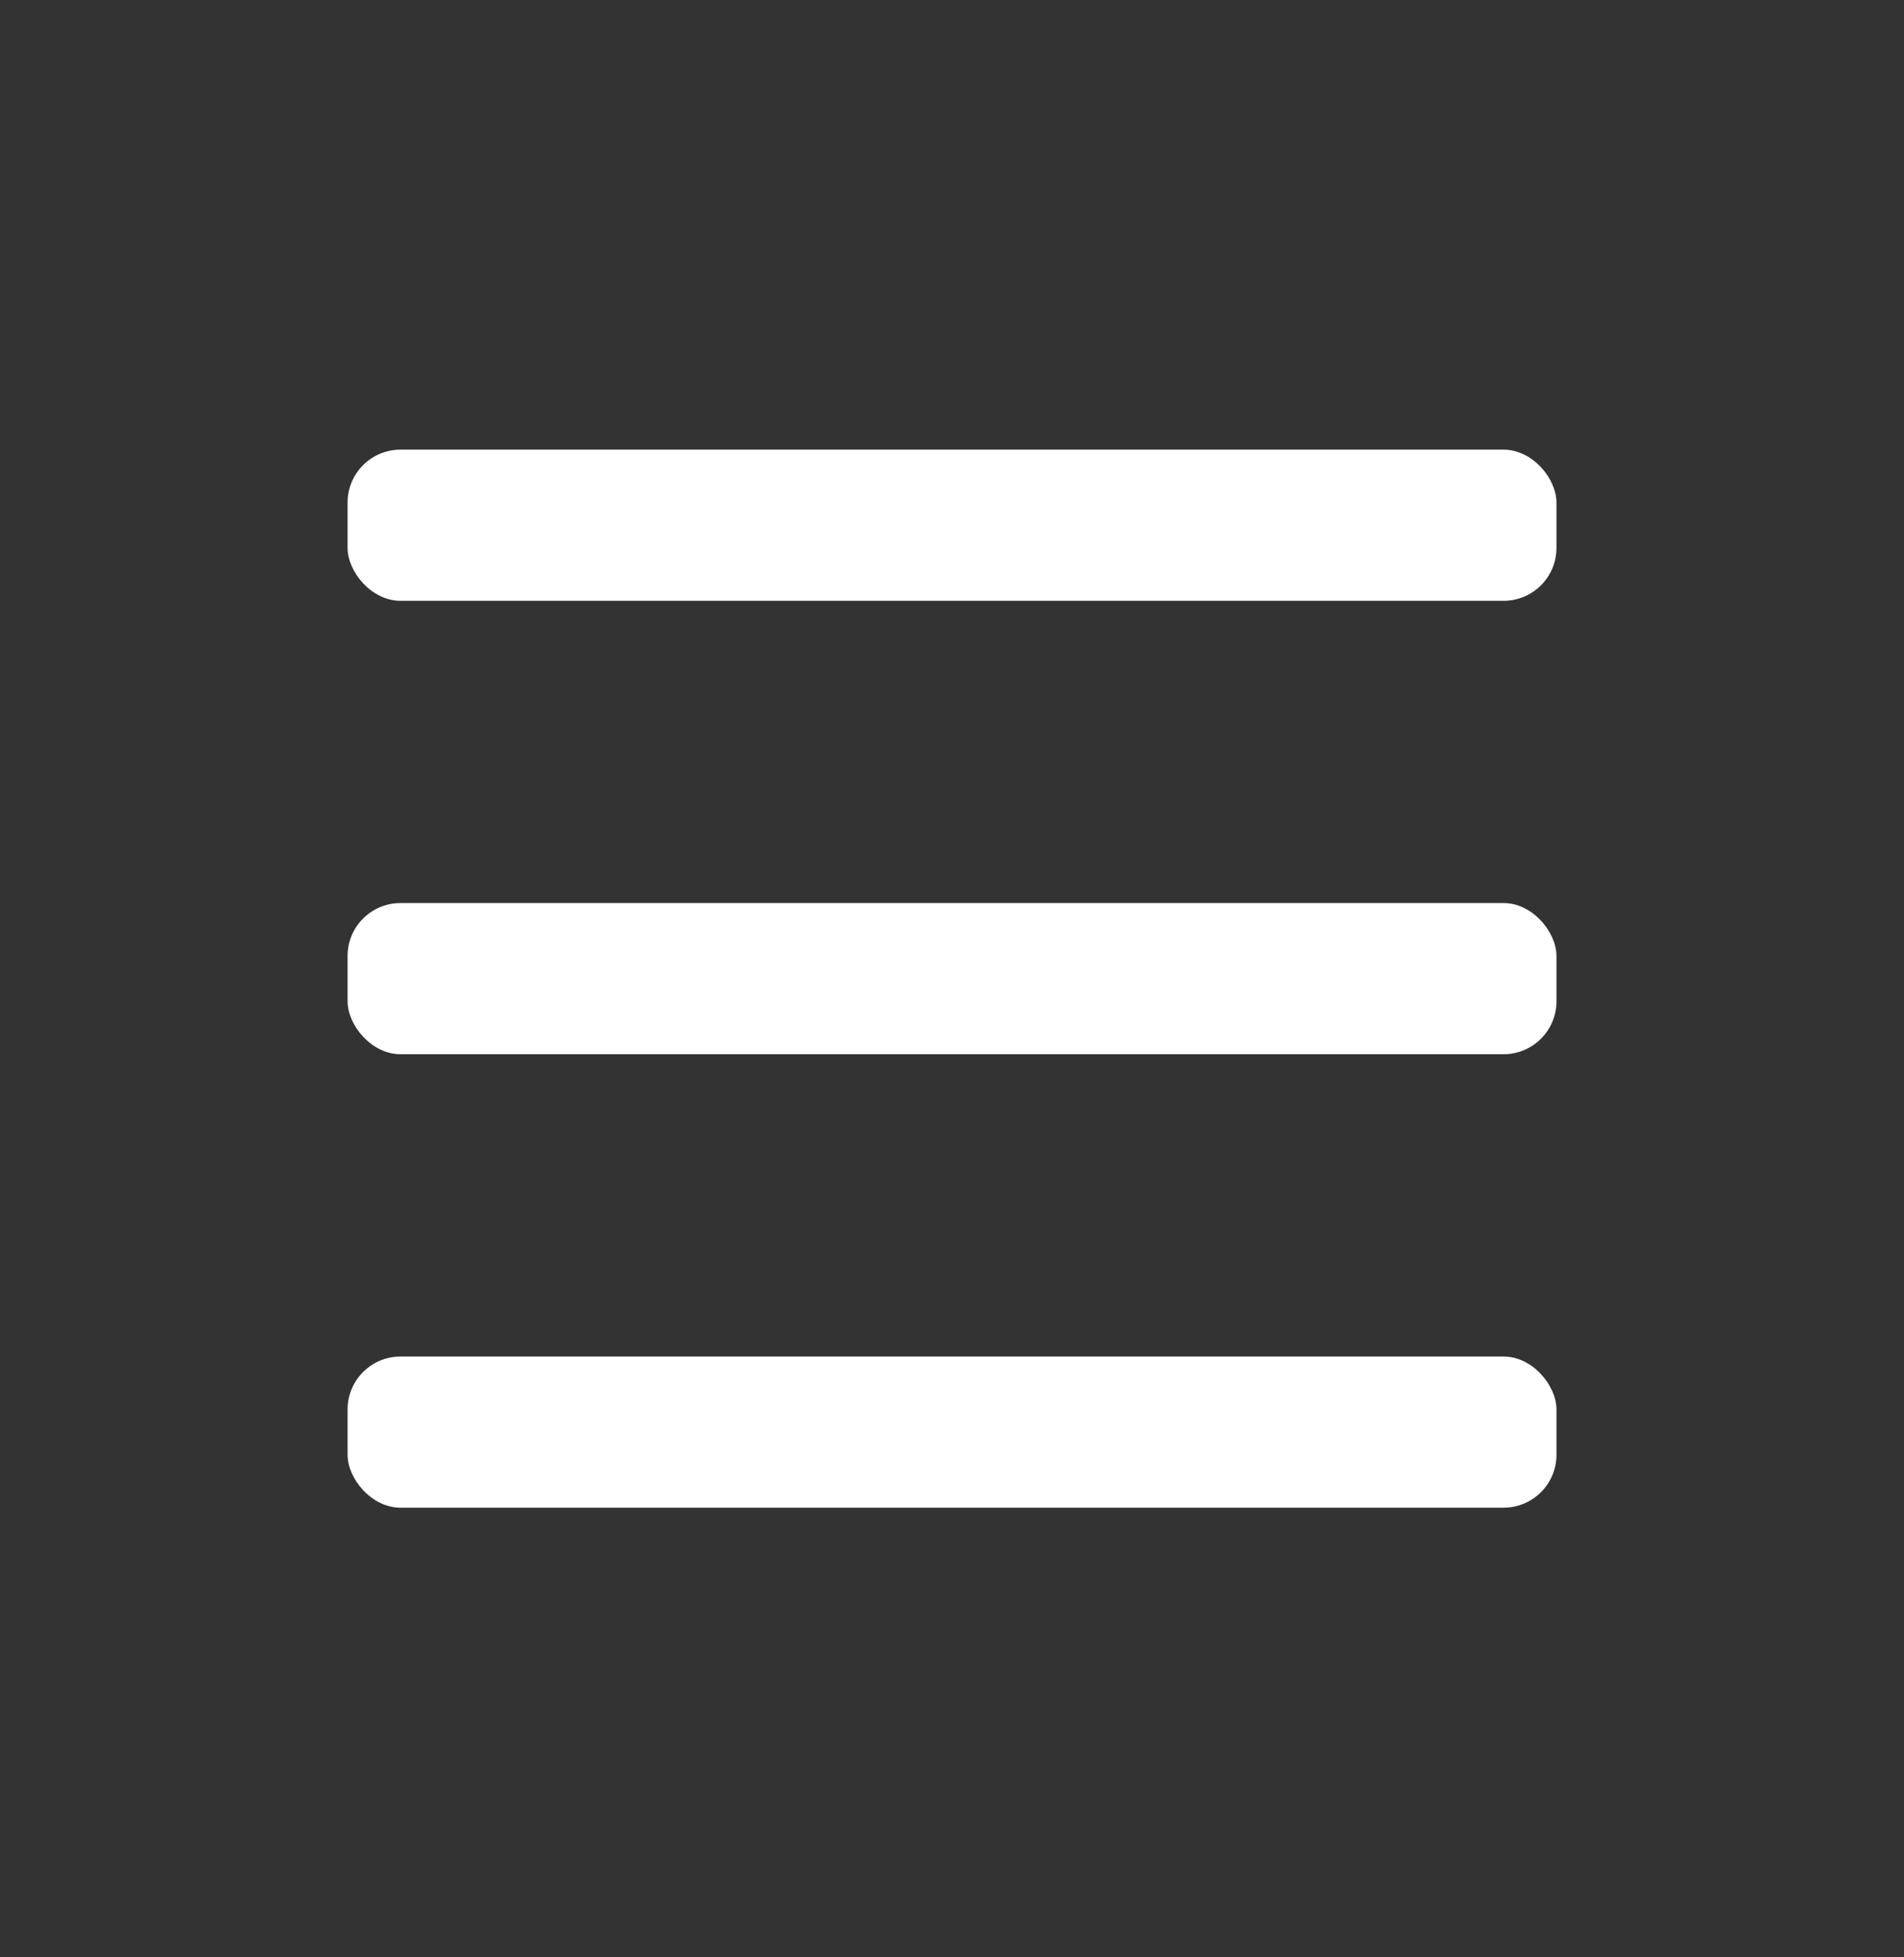
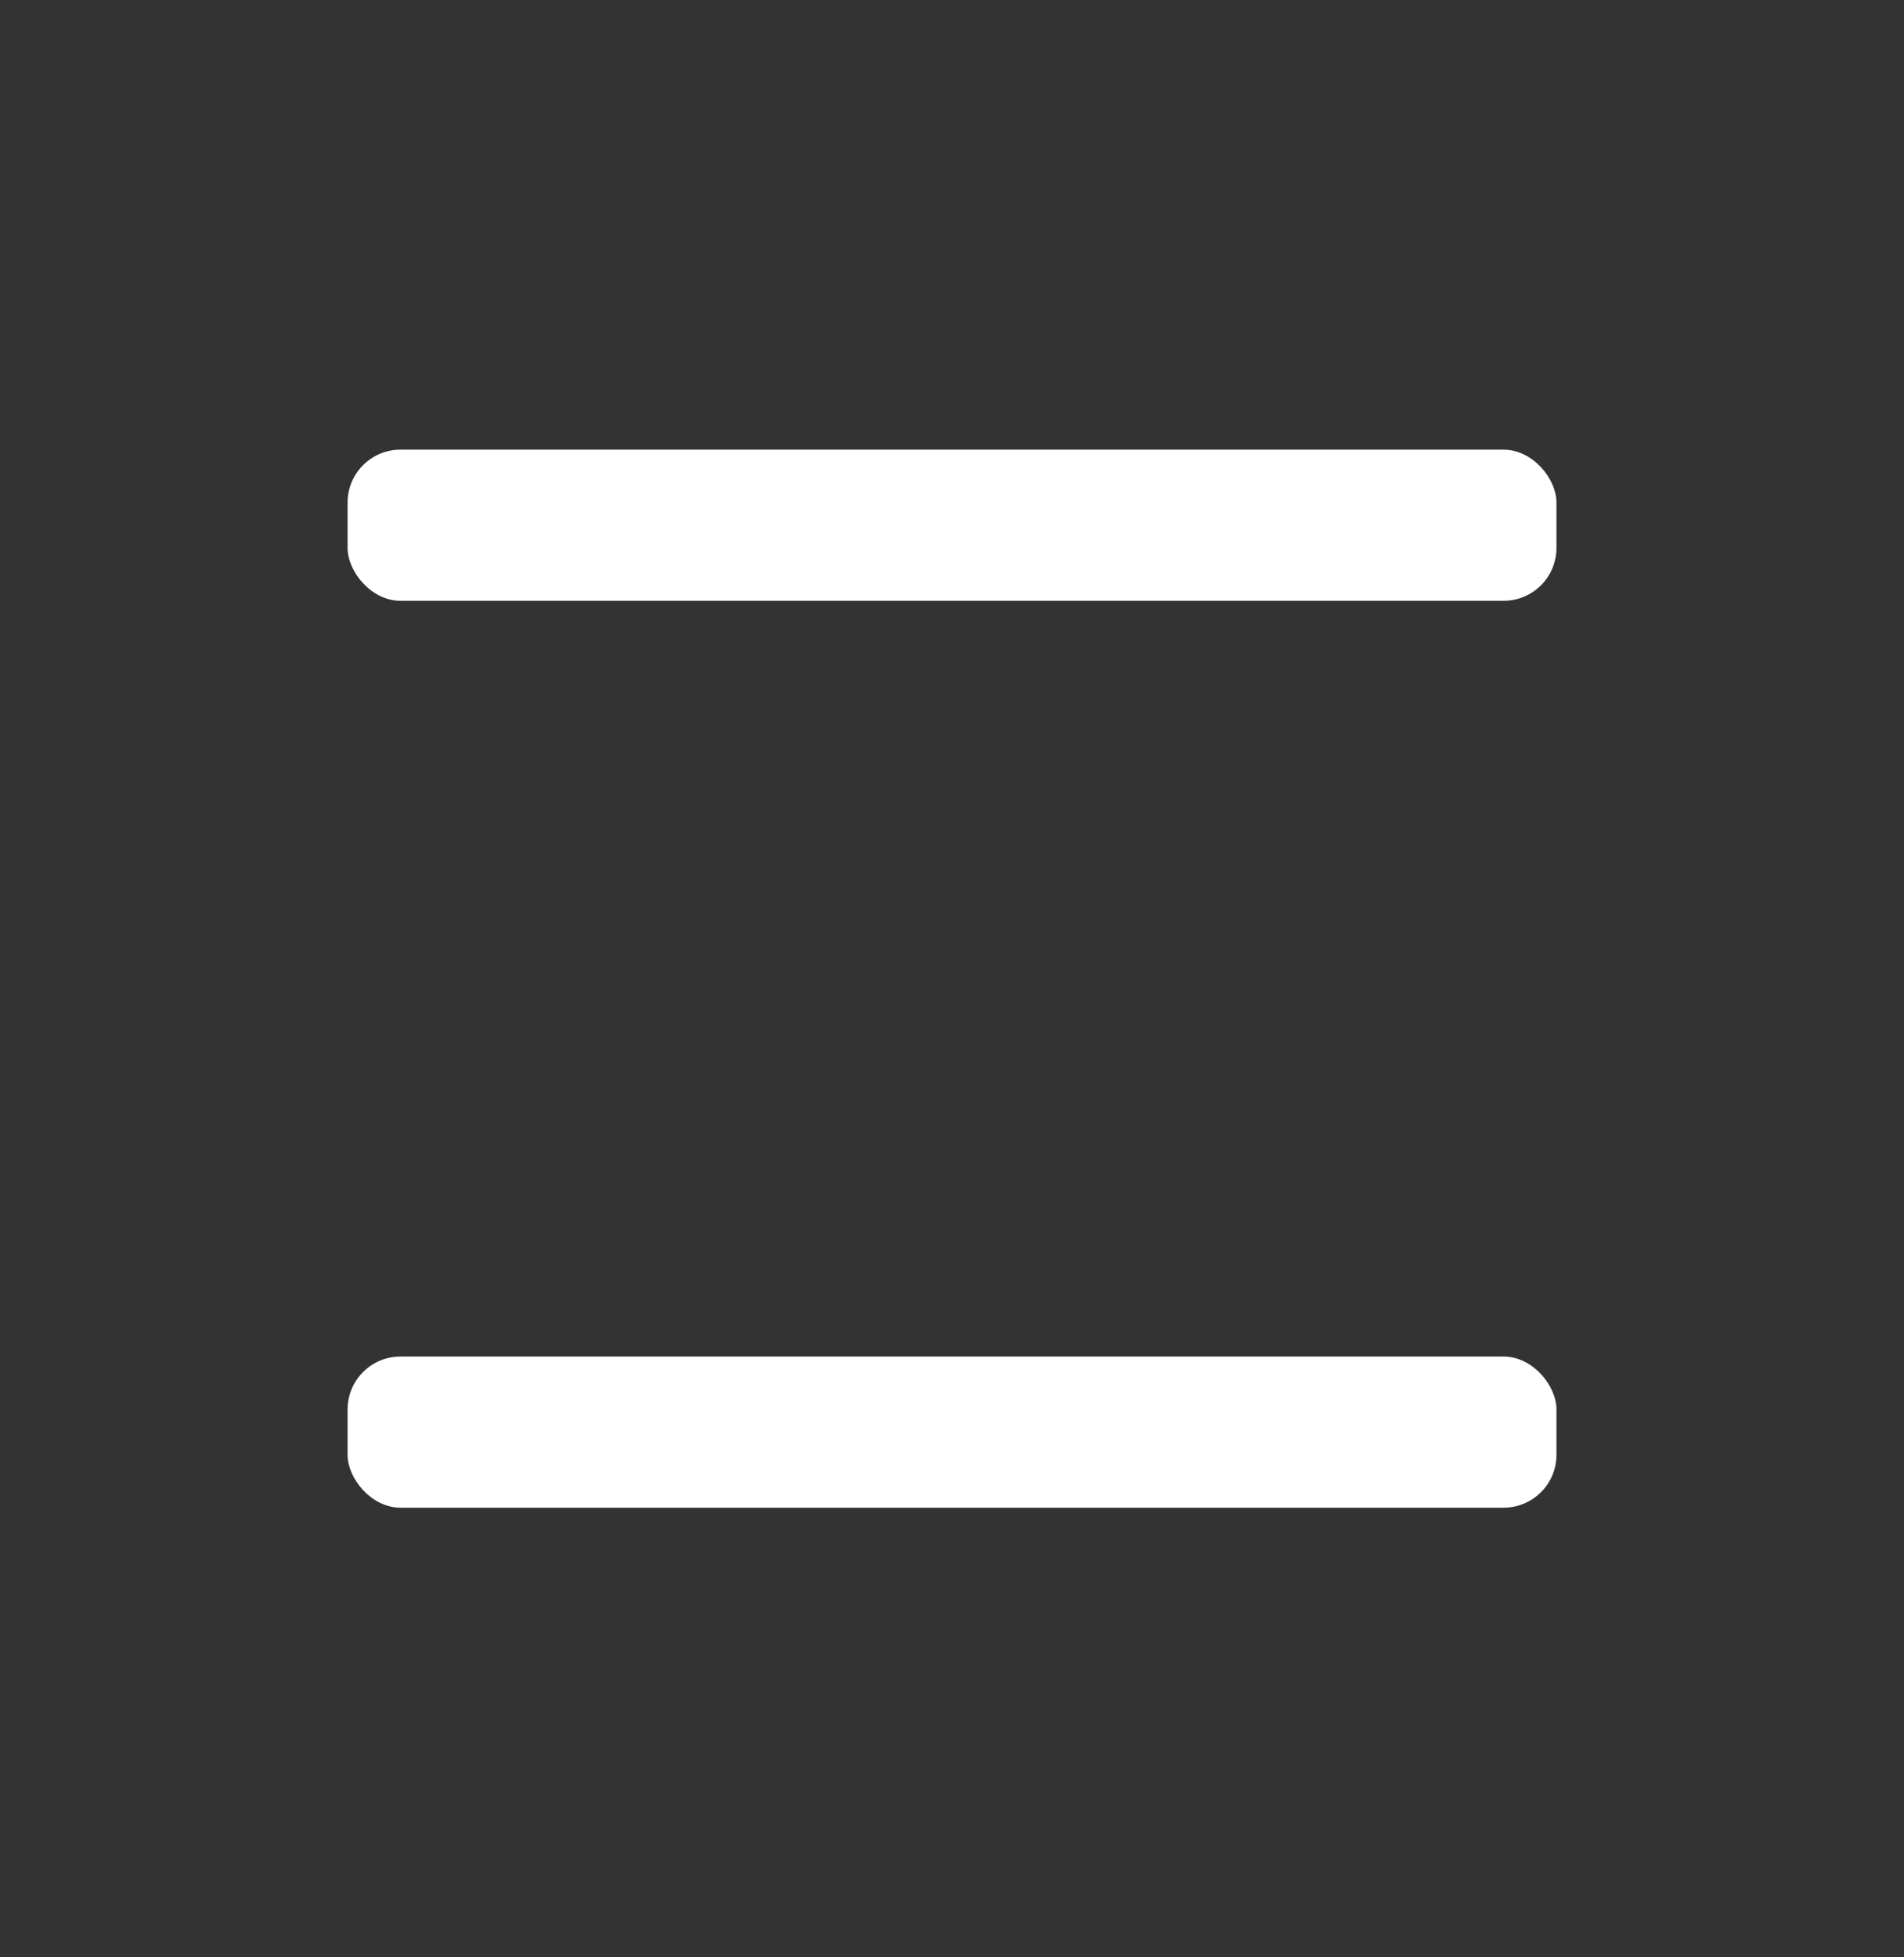
<svg xmlns="http://www.w3.org/2000/svg" width="36" height="37" viewBox="0 0 36 37" fill="none">
  <rect x="0" y="0" width="36" height="37" fill="#333333" stroke="none" />
  <rect x="6.572" y="8.5" width="22.857" height="2.857" rx="1" fill="white" />
-   <rect x="6.572" y="17.071" width="22.857" height="2.857" rx="1" fill="white" />
  <rect x="6.572" y="25.643" width="22.857" height="2.857" rx="1" fill="white" />
</svg>